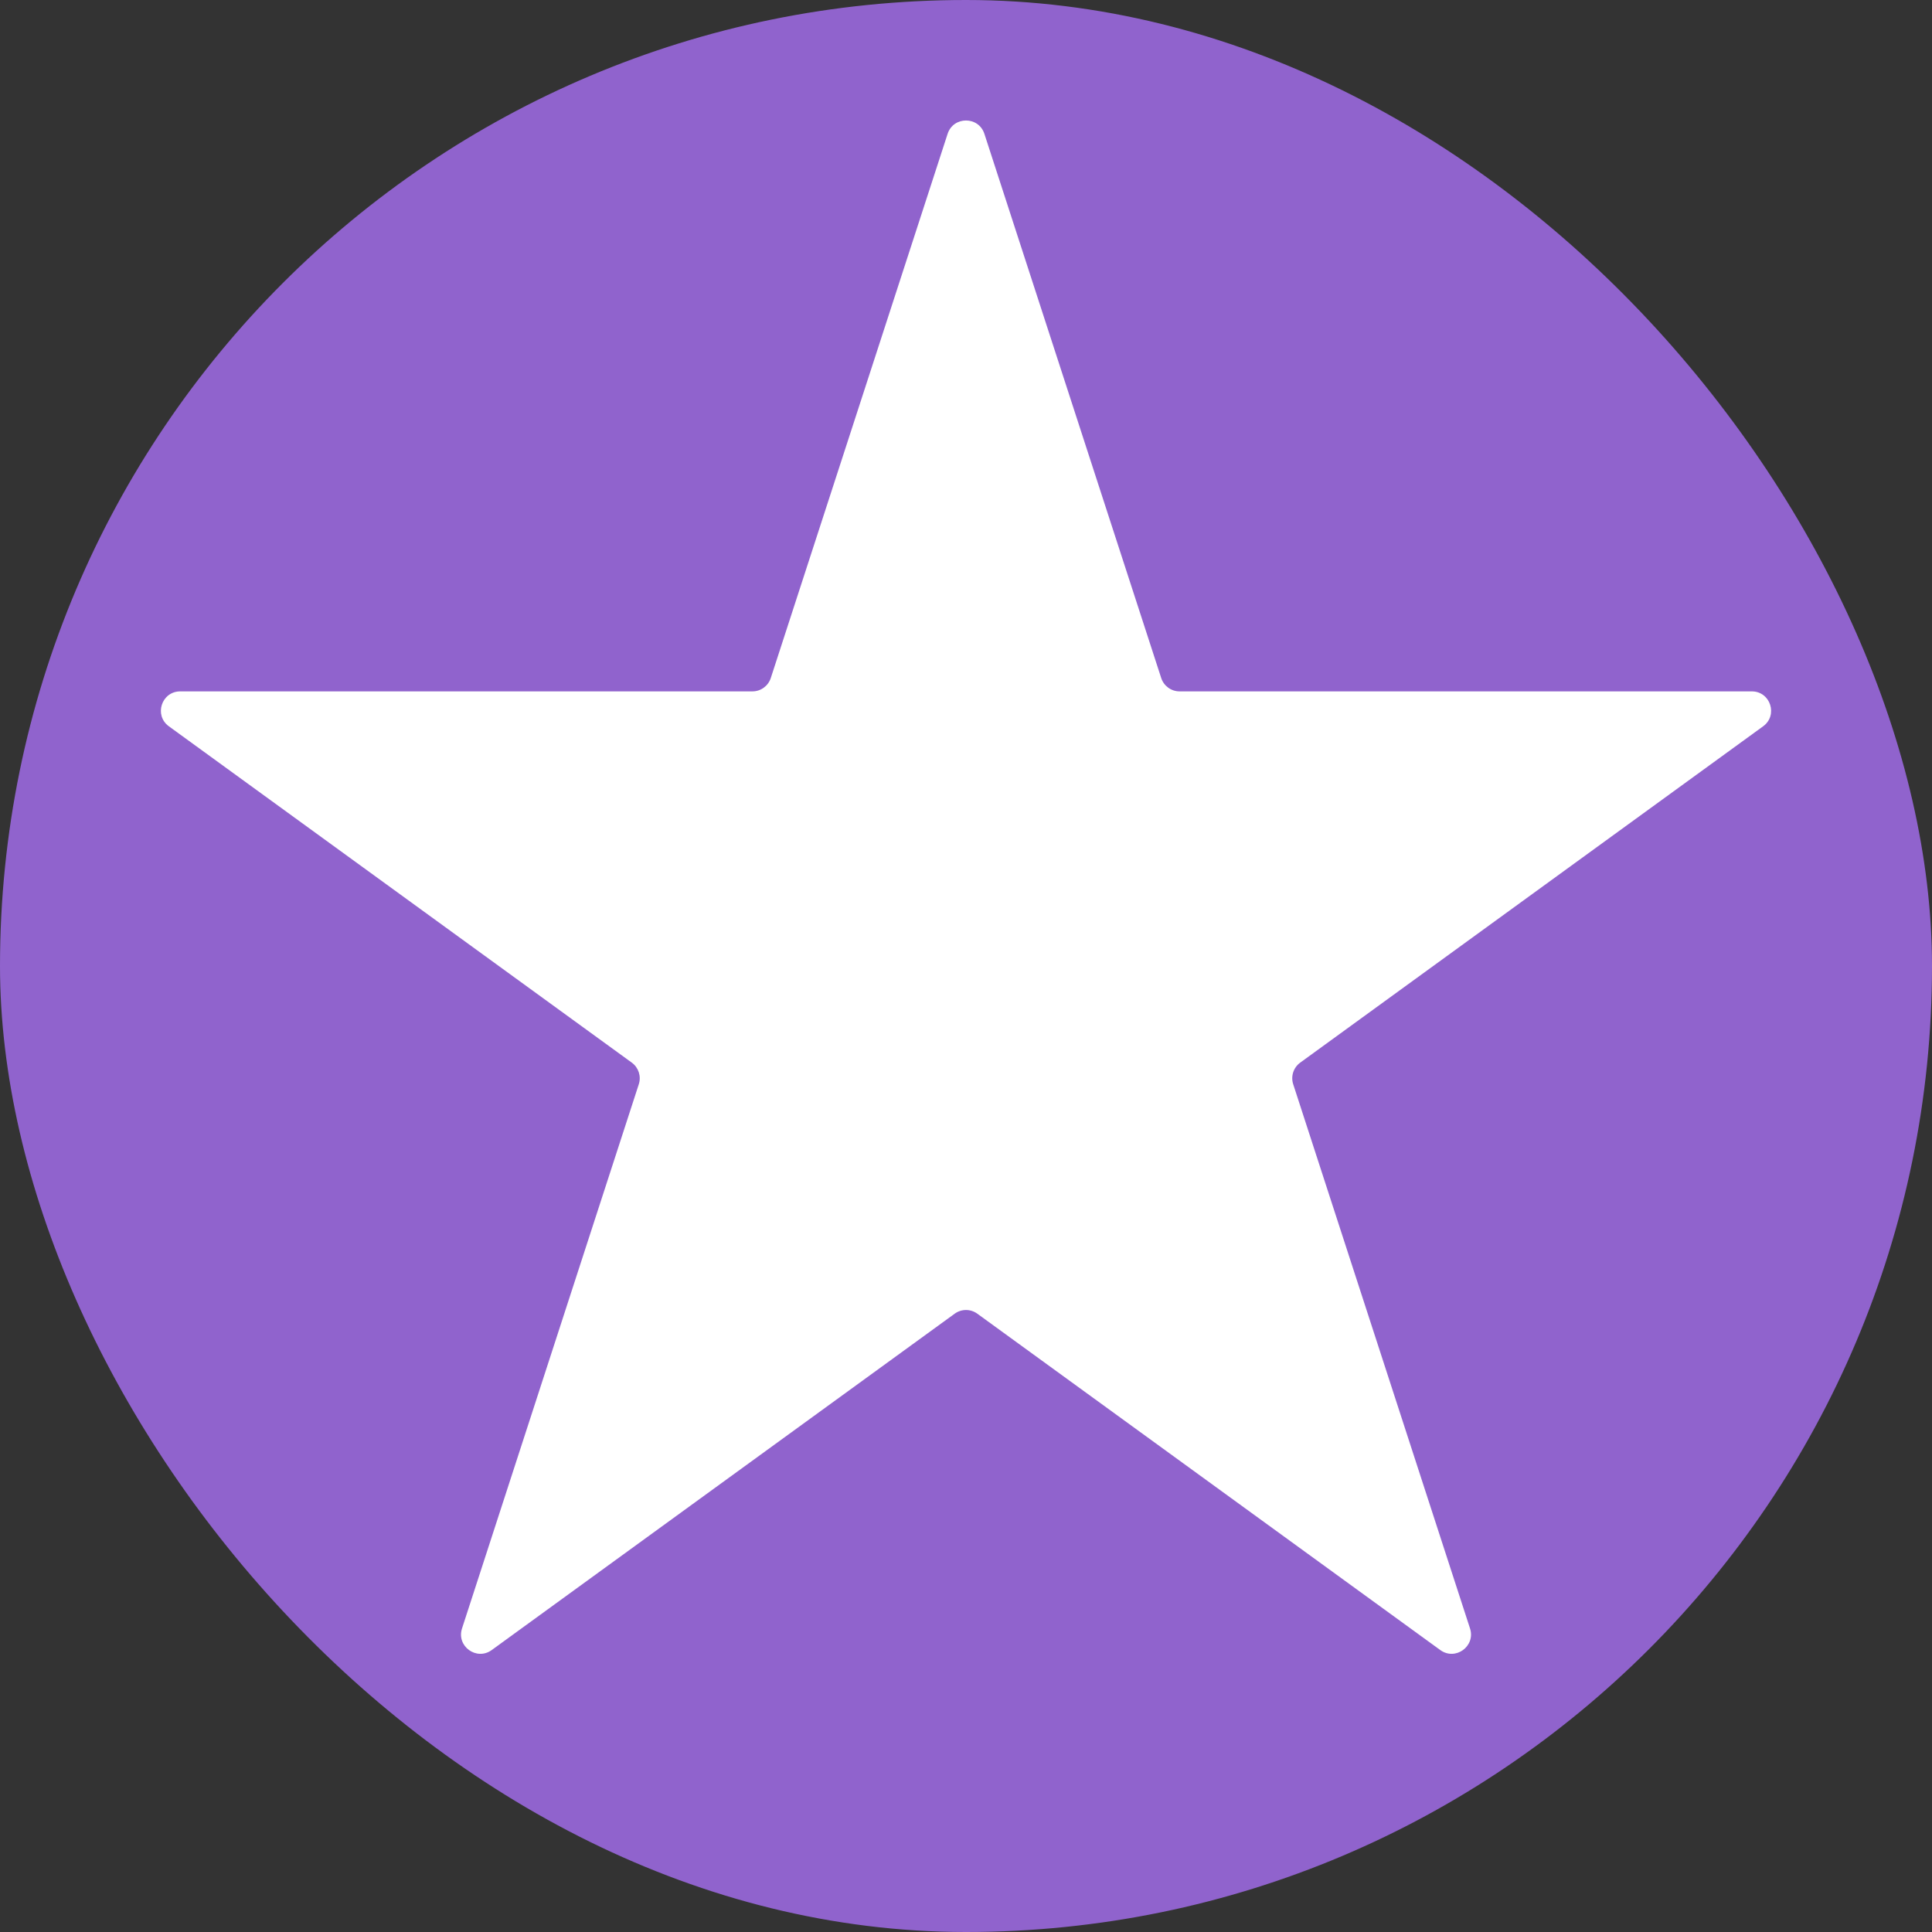
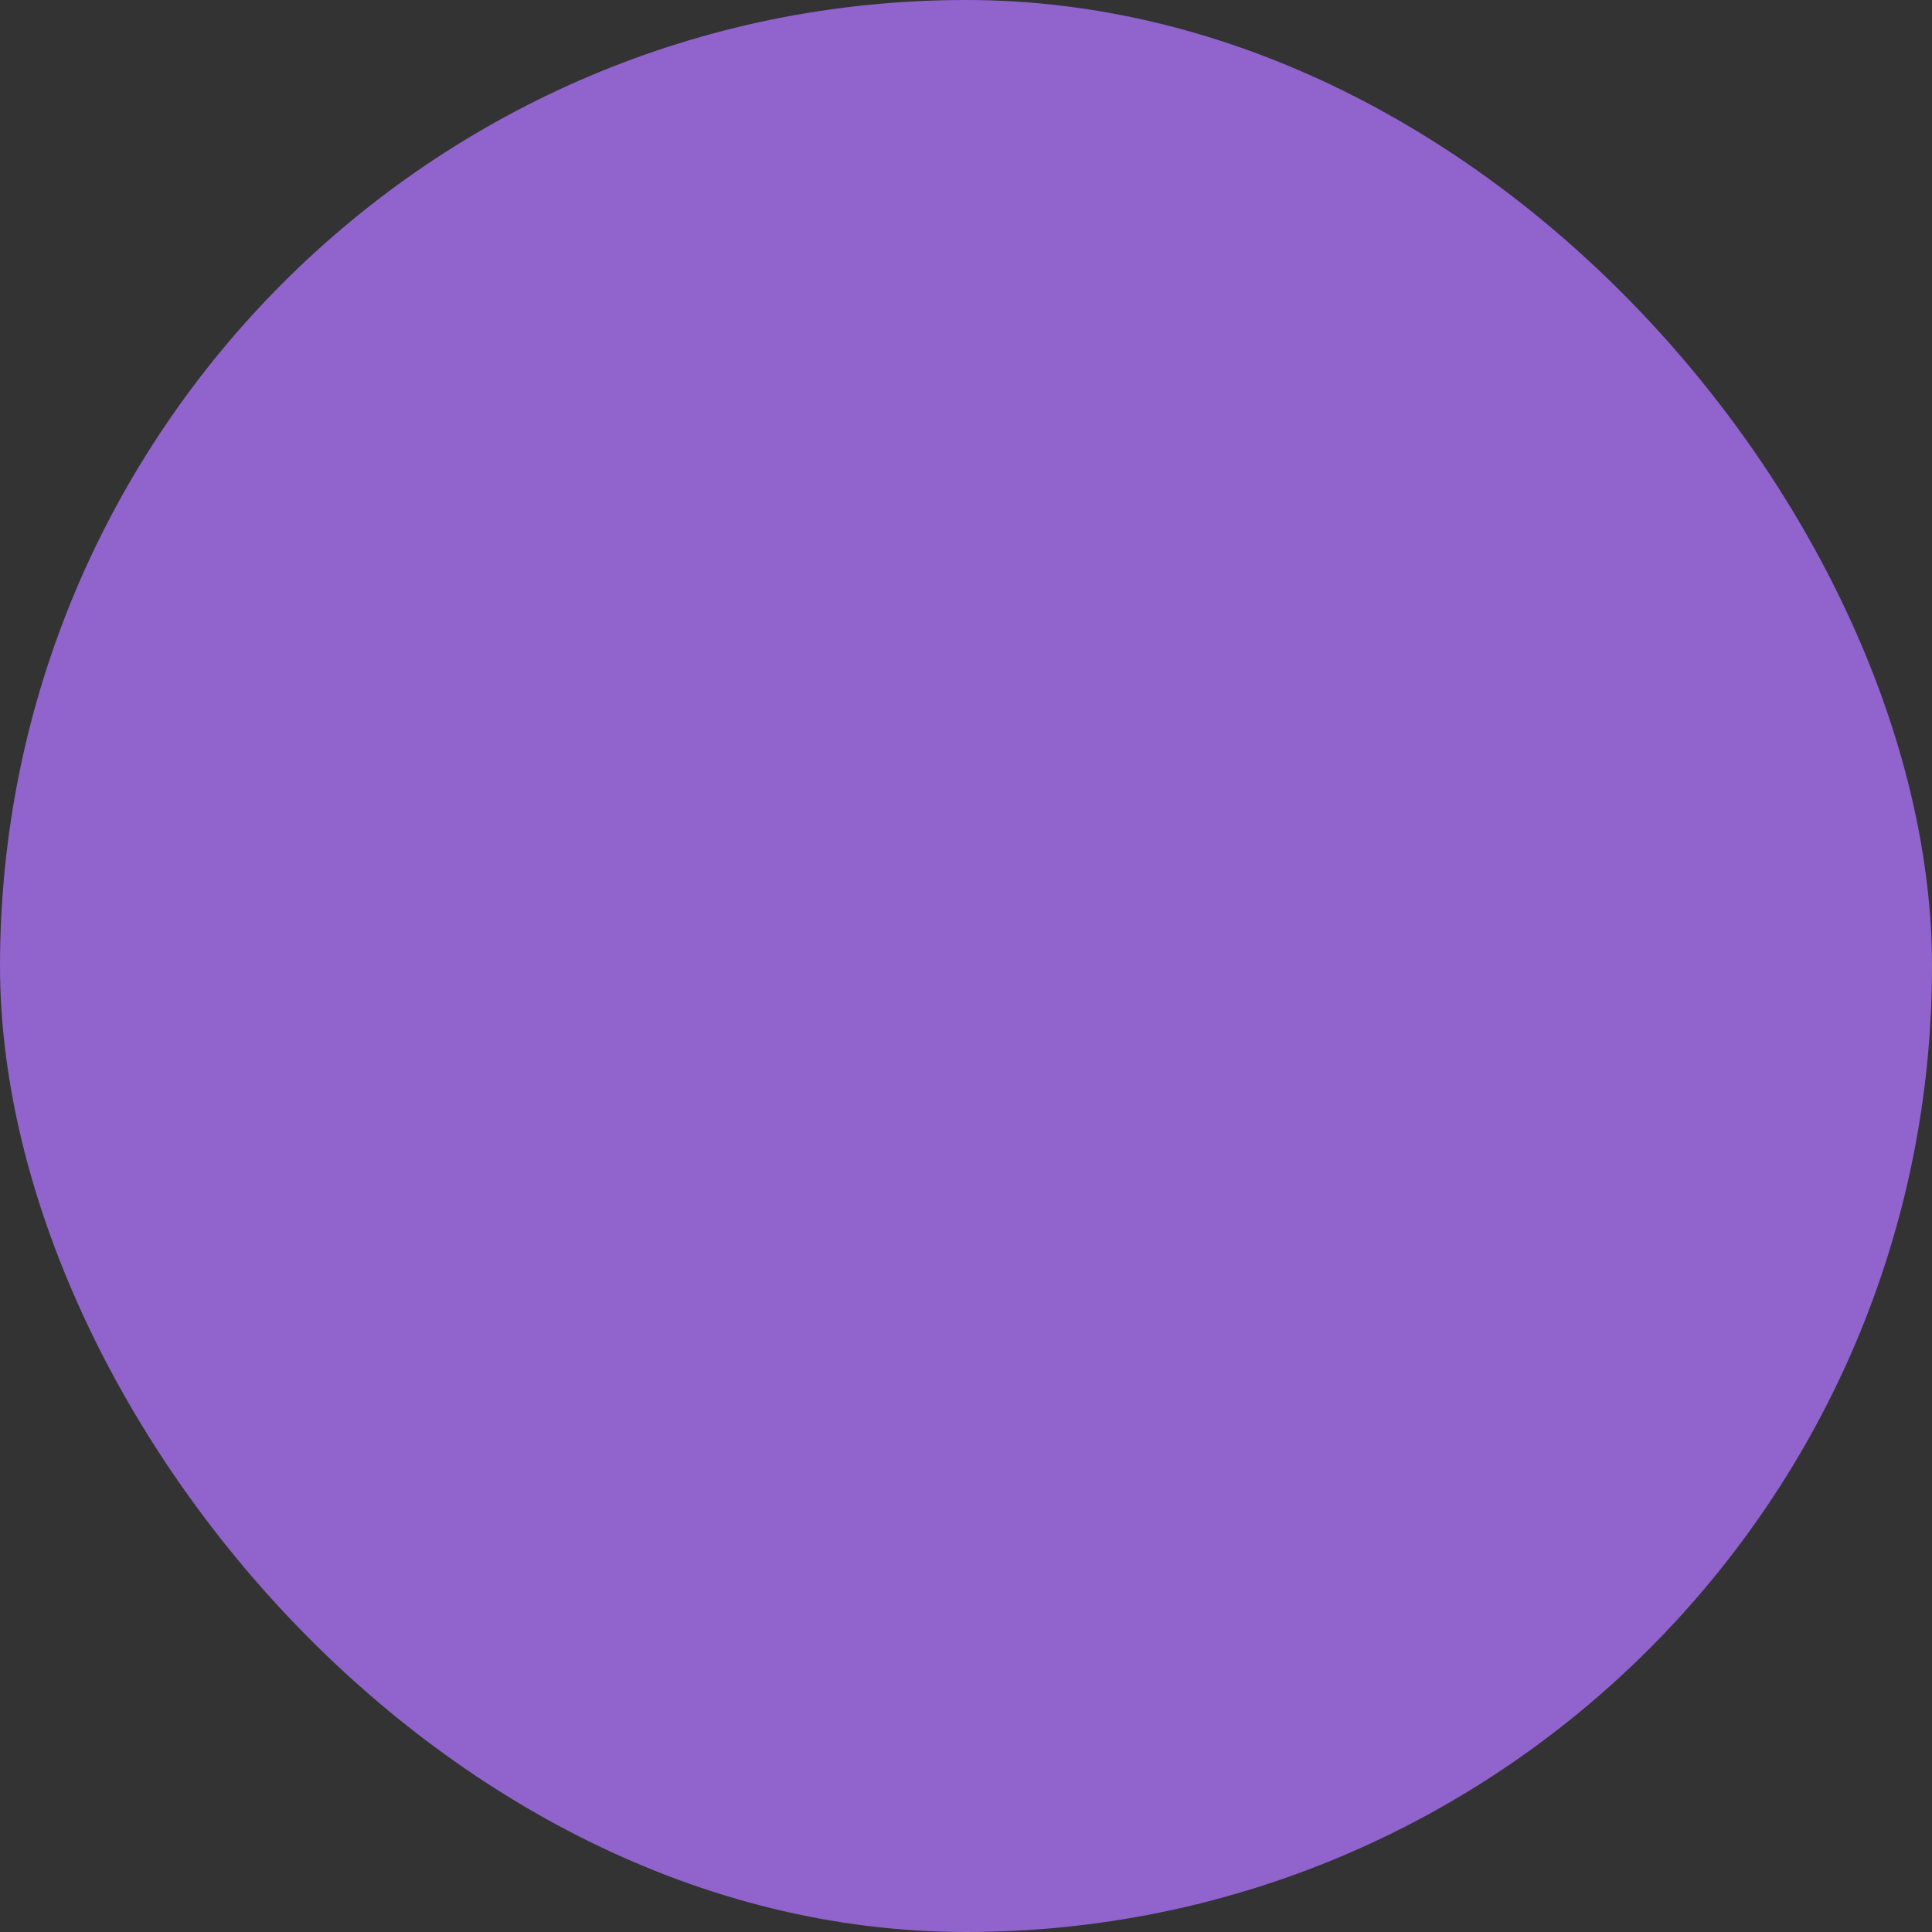
<svg xmlns="http://www.w3.org/2000/svg" width="50" height="50" viewBox="0 0 50 50" fill="none">
  <rect x="0" y="0" width="50" height="50" fill="#333333" stroke="none" />
  <rect width="50" height="50" rx="25" fill="#9063CD" />
-   <path d="M24.524 3.464C24.674 3.003 25.326 3.003 25.476 3.464L30.052 17.547C30.119 17.753 30.311 17.893 30.527 17.893H45.336C45.82 17.893 46.021 18.512 45.629 18.797L33.649 27.501C33.474 27.629 33.401 27.854 33.468 28.06L38.044 42.144C38.193 42.605 37.666 42.988 37.274 42.703L25.294 33.999C25.119 33.871 24.881 33.871 24.706 33.999L12.726 42.703C12.334 42.988 11.807 42.605 11.957 42.144L16.532 28.06C16.599 27.854 16.526 27.629 16.351 27.501L4.371 18.797C3.979 18.512 4.18 17.893 4.665 17.893H19.473C19.689 17.893 19.881 17.753 19.948 17.547L24.524 3.464Z" fill="white" />
</svg>